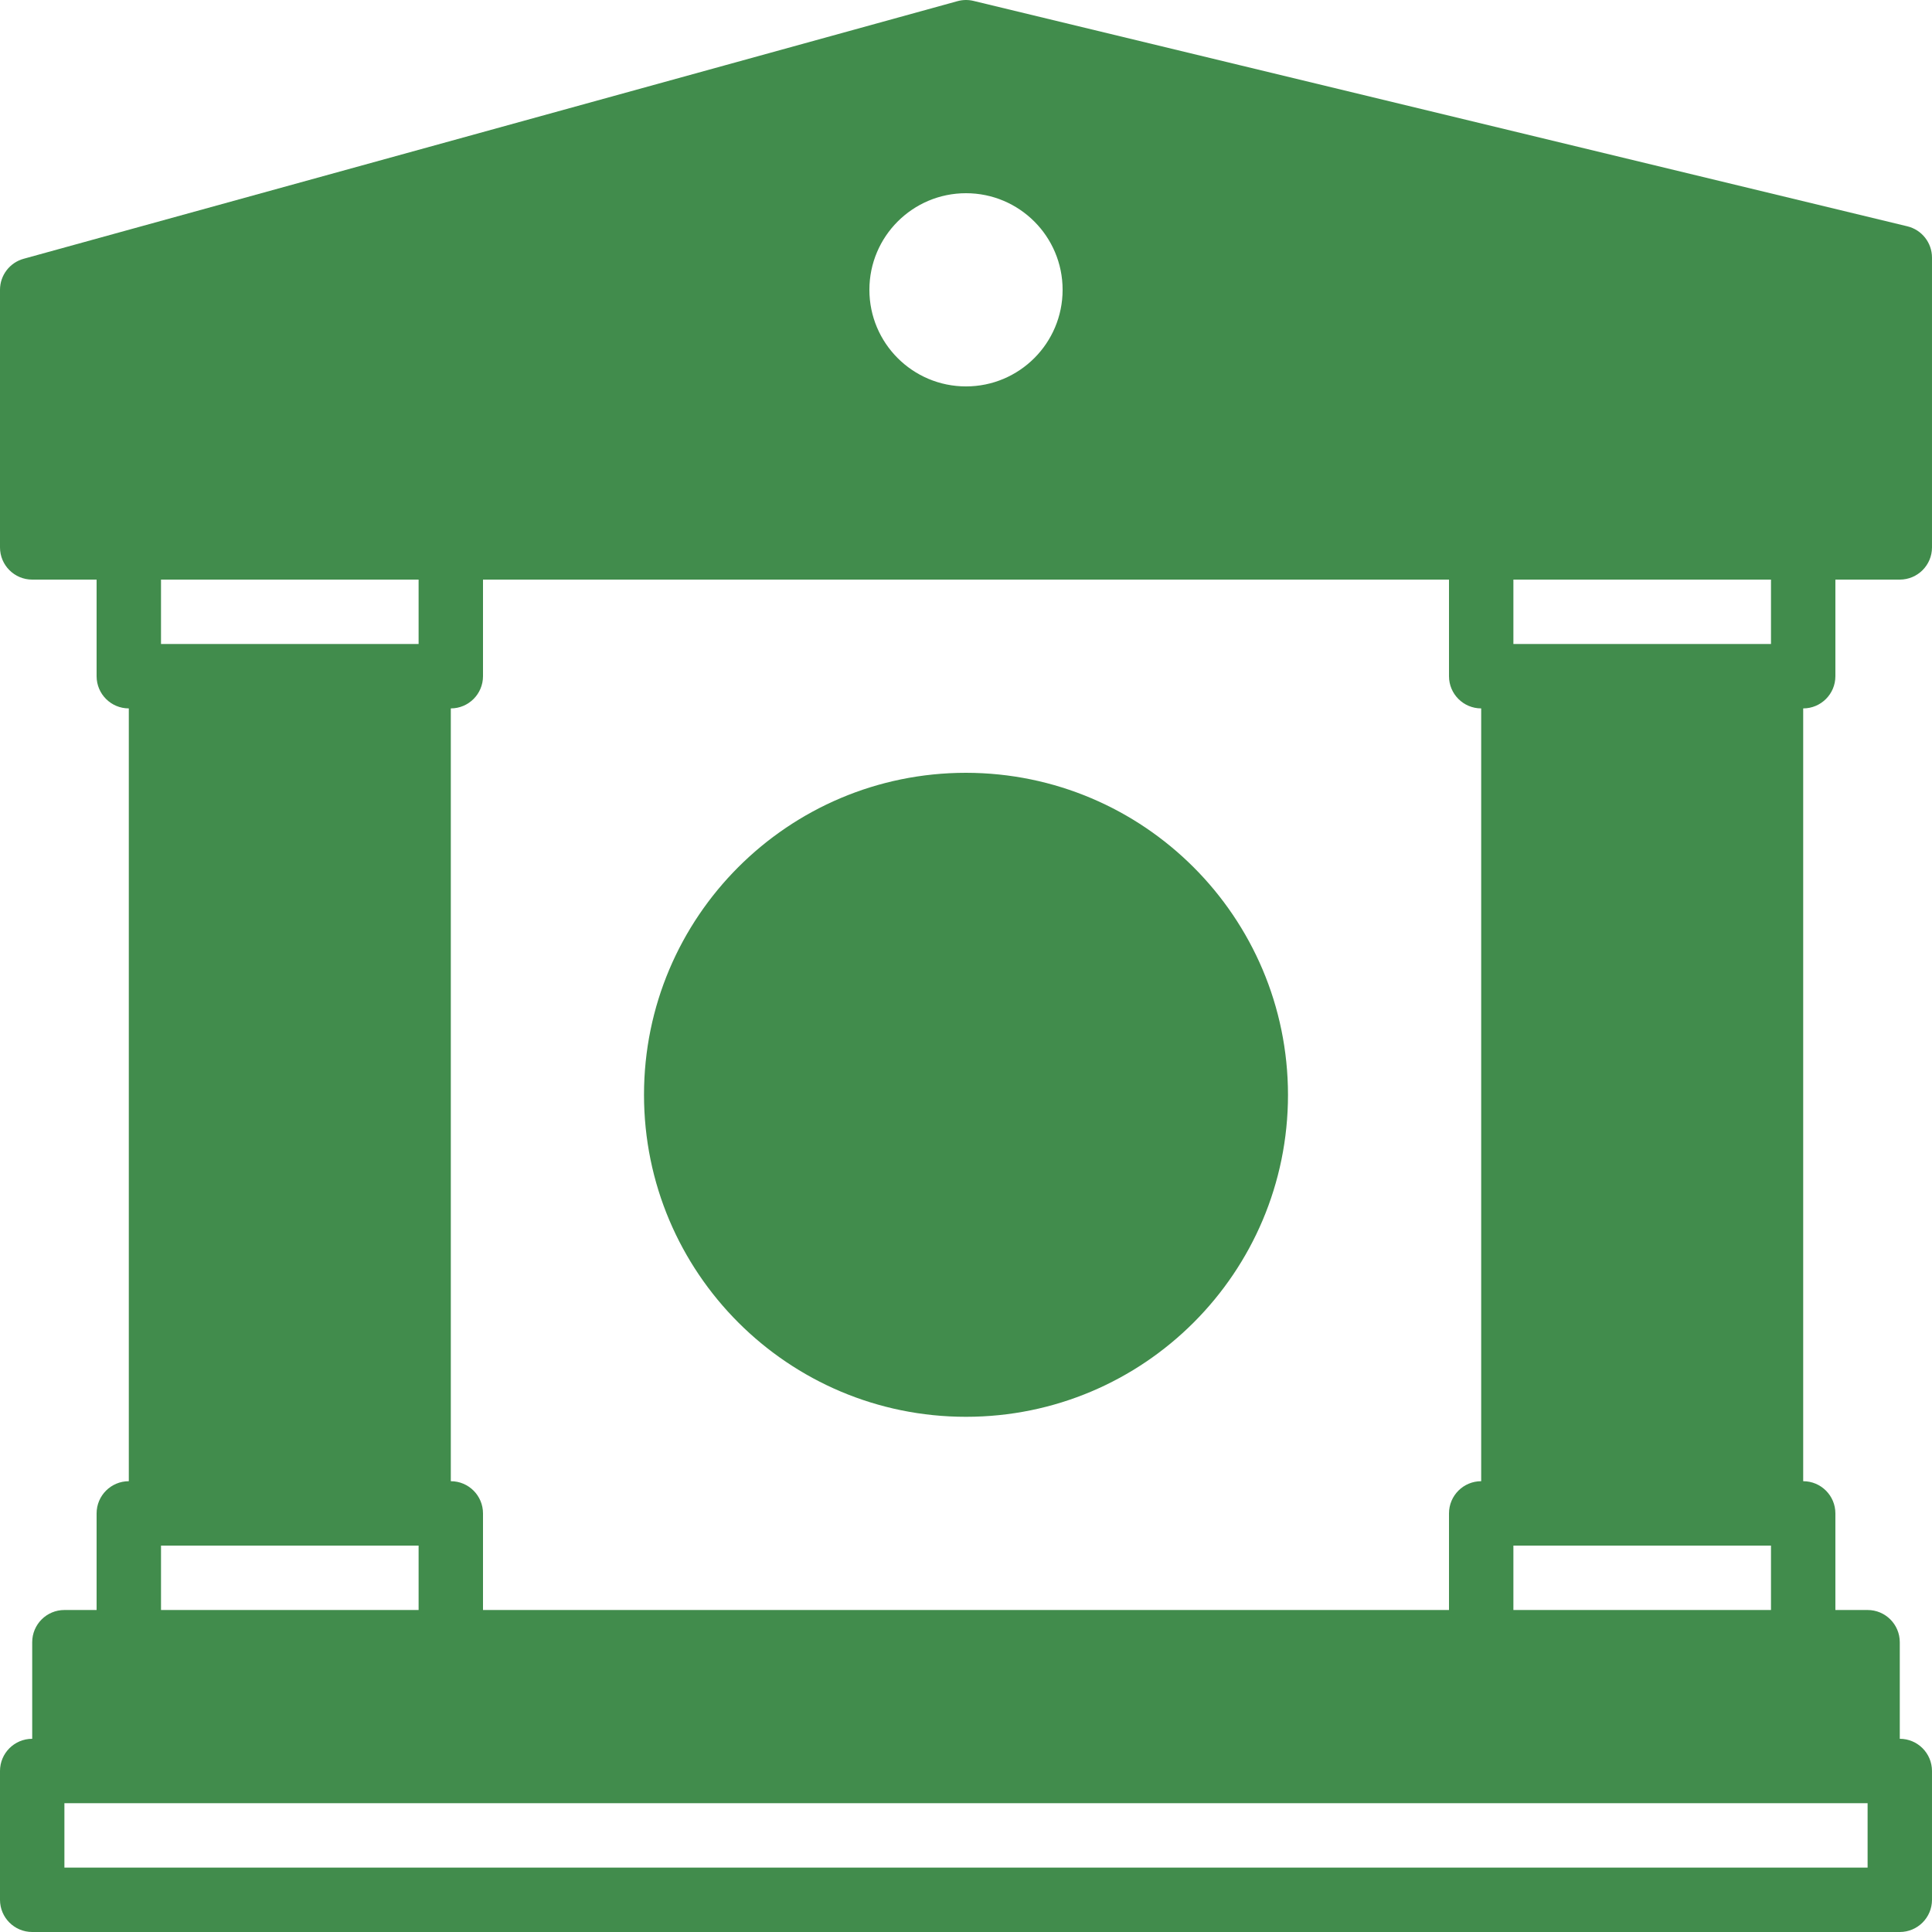
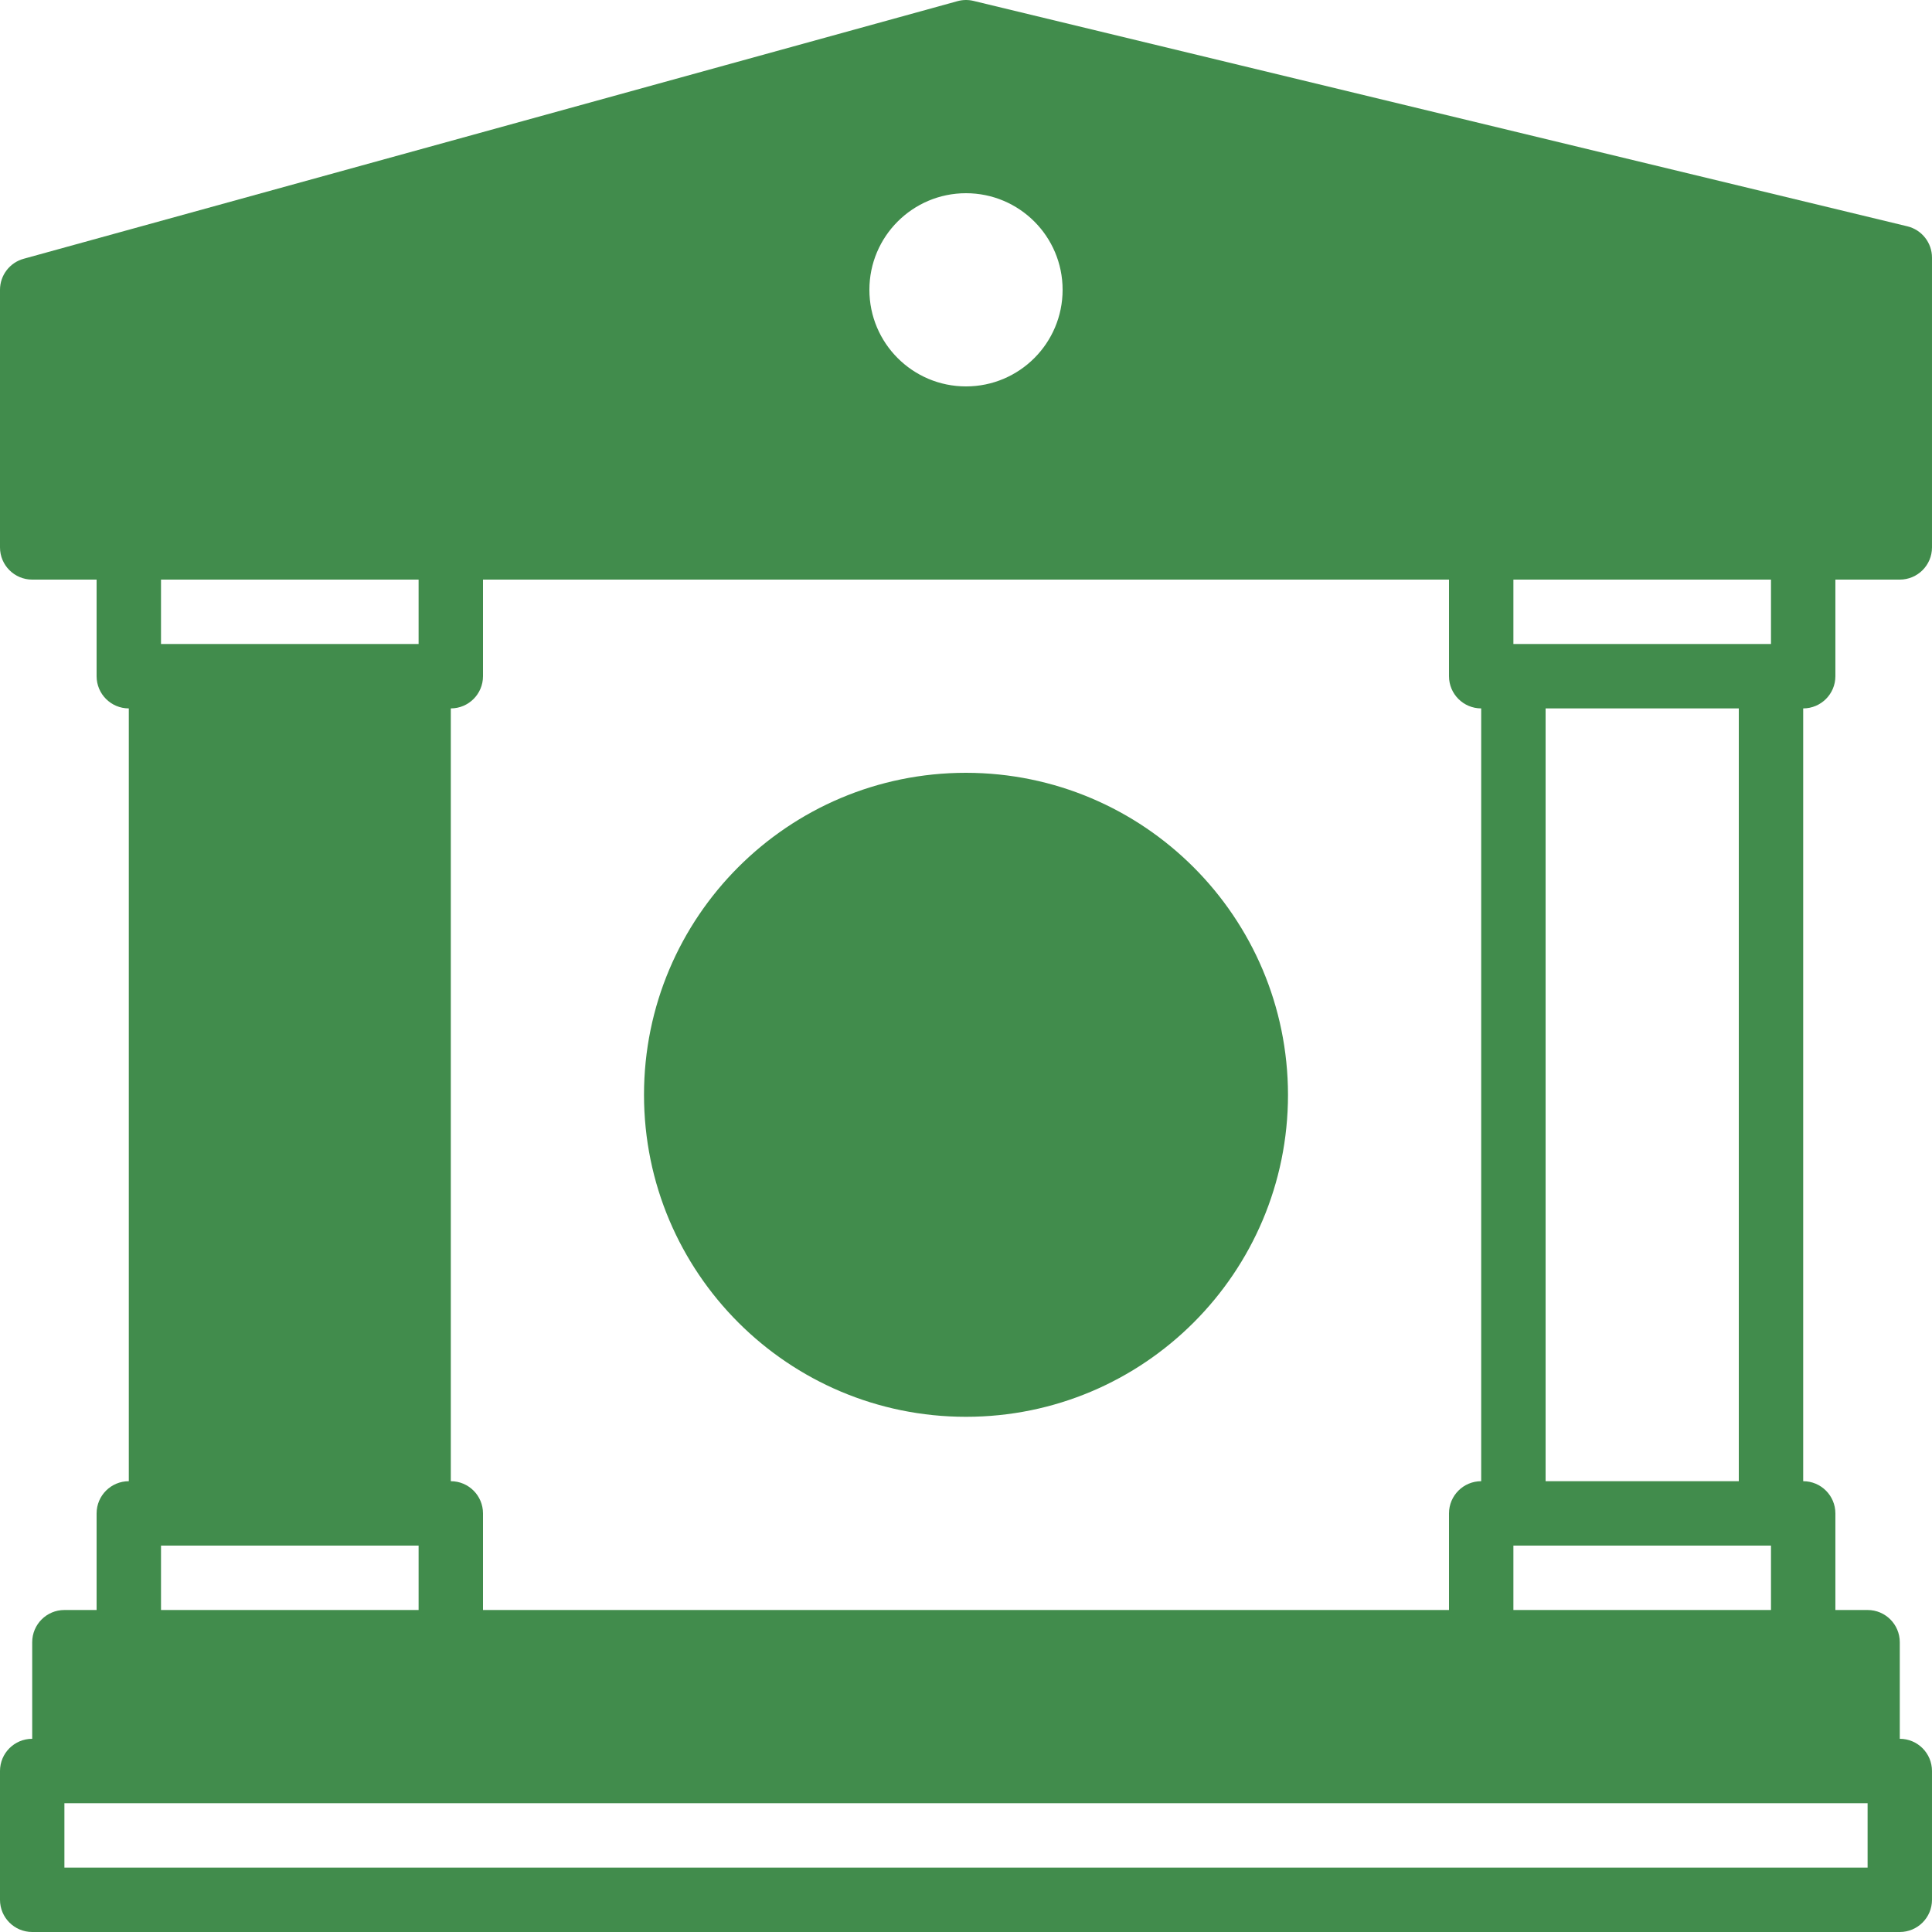
<svg xmlns="http://www.w3.org/2000/svg" height="512pt" viewBox="0 0 512 512.002" width="512pt">
  <g fill="#418c4c">
    <path d="m8.535 76.801v68.27h494.93v-76.801l-247.465-59.734zm281.598 0c0 18.852-15.281 34.137-34.133 34.137s-34.133-15.285-34.133-34.137c0-18.848 15.281-34.133 34.133-34.133s34.133 15.281 34.133 34.133zm0 0" />
    <path d="m119.469 435.199h-102.402v34.137h477.867v-34.137zm0 0" />
    <path d="m42.668 179.203h68.266v221.863h-68.266zm0 0" />
-     <path d="m401.066 179.203h68.266v221.863h-68.266zm0 0" />
    <path d="m332.801 290.133c0 42.418-34.383 76.801-76.801 76.801-42.414 0-76.801-34.383-76.801-76.801 0-42.414 34.387-76.797 76.801-76.797 42.418 0 76.801 34.383 76.801 76.797zm0 0" />
  </g>
  <path d="m486.398 179.203v-25.602h17.066c4.715 0 8.535-3.82 8.535-8.531v-76.801c0-3.941-2.699-7.367-6.527-8.293l-247.465-59.734c-1.406-.344-2.875-.32-4.27.066l-247.465 68.27c-3.703 1.016-6.27 4.383-6.273 8.223v68.27c0 4.711 3.82 8.531 8.535 8.531h17.066v25.602c0 4.711 3.82 8.531 8.535 8.531v204.801c-4.715 0-8.535 3.82-8.535 8.531v25.602h-8.535c-4.711 0-8.531 3.82-8.531 8.535v25.598c-4.715 0-8.535 3.82-8.535 8.535v34.133c0 4.711 3.82 8.531 8.535 8.531h494.93c4.715 0 8.535-3.82 8.535-8.531v-34.133c0-4.715-3.82-8.535-8.535-8.535v-25.598c0-4.715-3.82-8.535-8.531-8.535h-8.535v-25.602c0-4.711-3.82-8.531-8.531-8.531v-204.801c4.711 0 8.531-3.82 8.531-8.531zm-17.066-8.535h-68.266v-17.066h68.266zm-76.797 221.867c-4.715 0-8.535 3.82-8.535 8.531v25.602h-256v-25.602c0-4.711-3.82-8.531-8.531-8.531v-204.801c4.711 0 8.531-3.82 8.531-8.531v-25.602h256v25.602c0 4.711 3.82 8.531 8.531 8.531v204.801zm-375.469-309.23 239.078-65.953 238.789 57.633v61.551h-477.867zm93.867 70.297v17.066h-68.266v-17.066zm-59.73 34.133h51.199v204.801h-51.199zm-8.535 221.867h68.266v17.066h-68.266zm452.266 85.332h-477.867v-17.066h477.867zm-469.332-34.133v-17.066h460.797v17.066zm375.465-34.133v-17.066h68.266v17.066zm59.734-34.133h-51.199v-204.801h51.199zm0 0" fill="#418c4c" />
  <path d="m256 119.469c23.566 0 42.668-19.102 42.668-42.668 0-23.562-19.102-42.664-42.668-42.664-23.562 0-42.668 19.102-42.668 42.664.031 23.555 19.117 42.641 42.668 42.668zm0-68.266c14.141 0 25.602 11.461 25.602 25.598 0 14.141-11.461 25.602-25.602 25.602-14.137 0-25.602-11.461-25.602-25.602 0-14.137 11.465-25.598 25.602-25.598zm0 0" fill="#418c4c" />
-   <path d="m256 264.535c4.715 0 8.535 3.82 8.535 8.531h17.066c-.047-10.809-6.875-20.426-17.066-24.027v-10.105h-17.066v10.105c-13.305 4.684-20.293 19.27-15.605 32.574 3.605 10.234 13.285 17.074 24.137 17.055 4.715 0 8.535 3.82 8.535 8.535 0 4.711-3.82 8.531-8.535 8.531-4.711 0-8.531-3.82-8.531-8.531h-17.07c.047 10.809 6.875 20.426 17.07 24.027v10.105h17.066v-10.105c13.301-4.684 20.289-19.27 15.602-32.574-3.605-10.234-13.285-17.074-24.137-17.055-4.711 0-8.535-3.82-8.535-8.531 0-4.715 3.824-8.535 8.535-8.535zm0 0" fill="#418c4c" />
+   <path d="m256 264.535c4.715 0 8.535 3.82 8.535 8.531h17.066c-.047-10.809-6.875-20.426-17.066-24.027v-10.105h-17.066v10.105c-13.305 4.684-20.293 19.27-15.605 32.574 3.605 10.234 13.285 17.074 24.137 17.055 4.715 0 8.535 3.82 8.535 8.535 0 4.711-3.82 8.531-8.535 8.531-4.711 0-8.531-3.82-8.531-8.531h-17.07c.047 10.809 6.875 20.426 17.07 24.027h17.066v-10.105c13.301-4.684 20.289-19.27 15.602-32.574-3.605-10.234-13.285-17.074-24.137-17.055-4.711 0-8.535-3.82-8.535-8.531 0-4.715 3.824-8.535 8.535-8.535zm0 0" fill="#418c4c" />
  <path d="m256 204.801c-47.129 0-85.332 38.207-85.332 85.332 0 47.129 38.203 85.336 85.332 85.336s85.332-38.207 85.332-85.336c-.051-47.105-38.227-85.281-85.332-85.332zm0 153.602c-37.703 0-68.266-30.566-68.266-68.27 0-37.699 30.562-68.266 68.266-68.266s68.266 30.566 68.266 68.266c-.039 37.688-30.582 68.227-68.266 68.27zm0 0" fill="#418c4c" />
</svg>